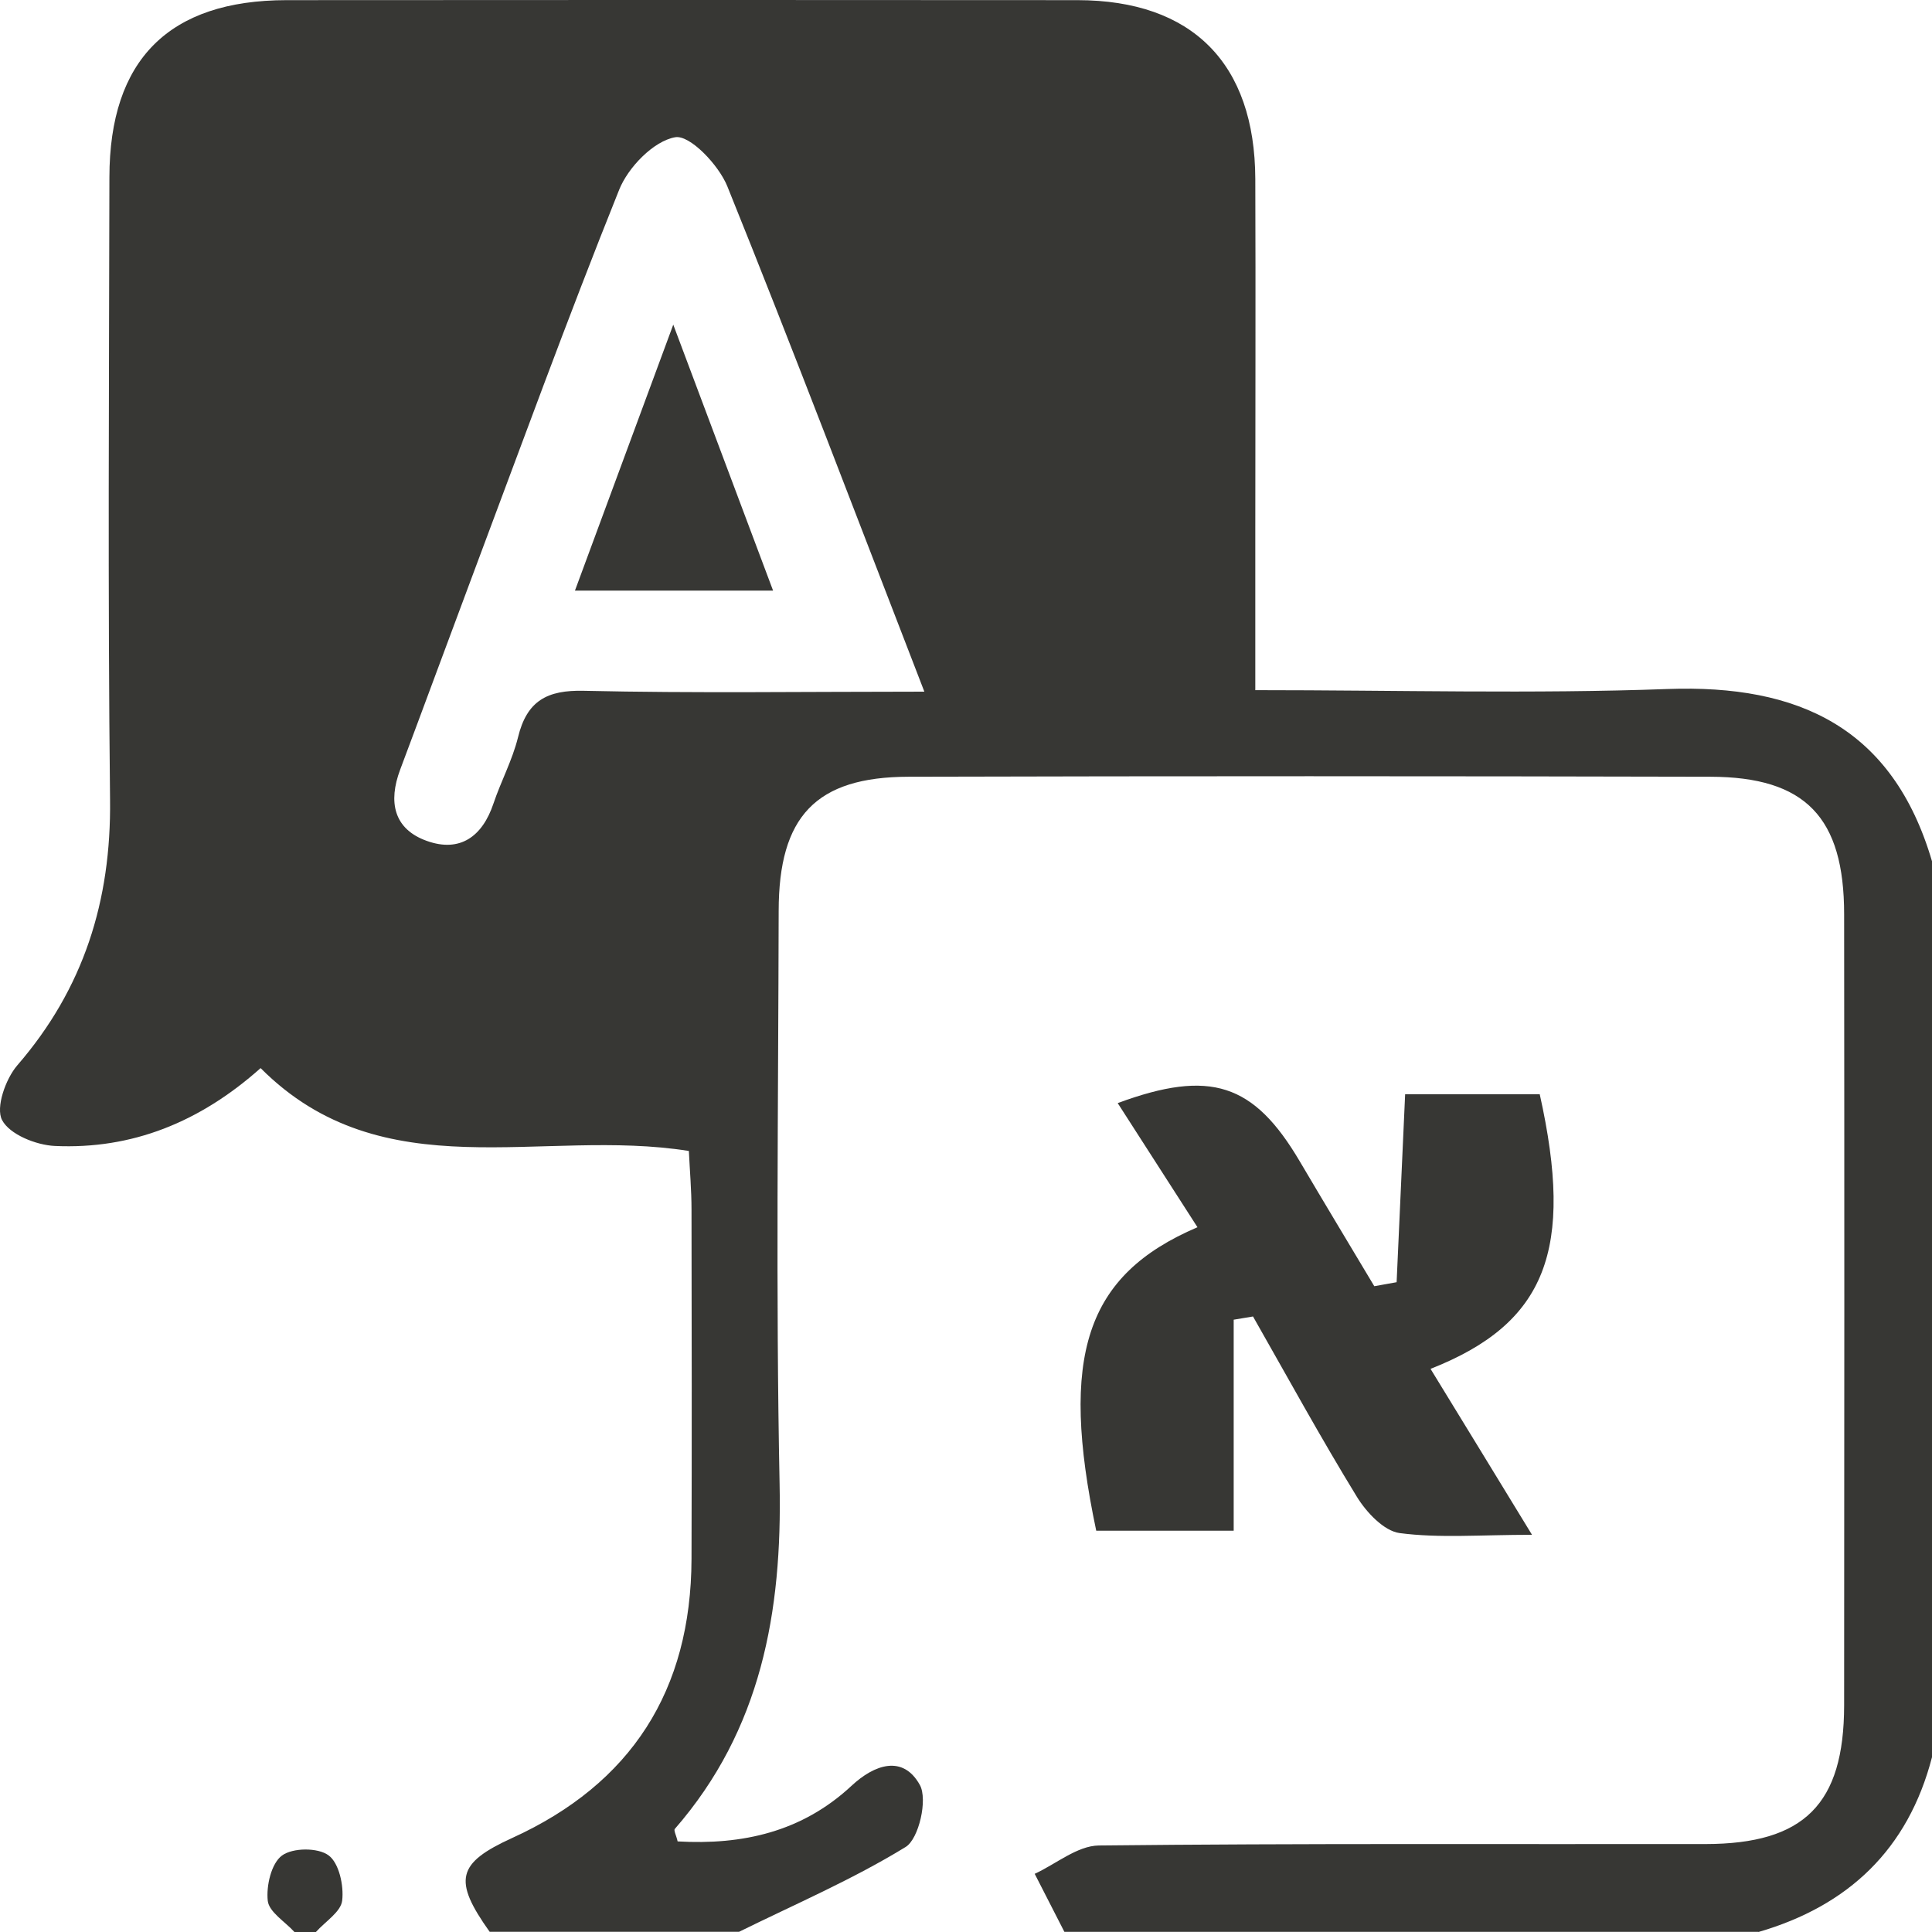
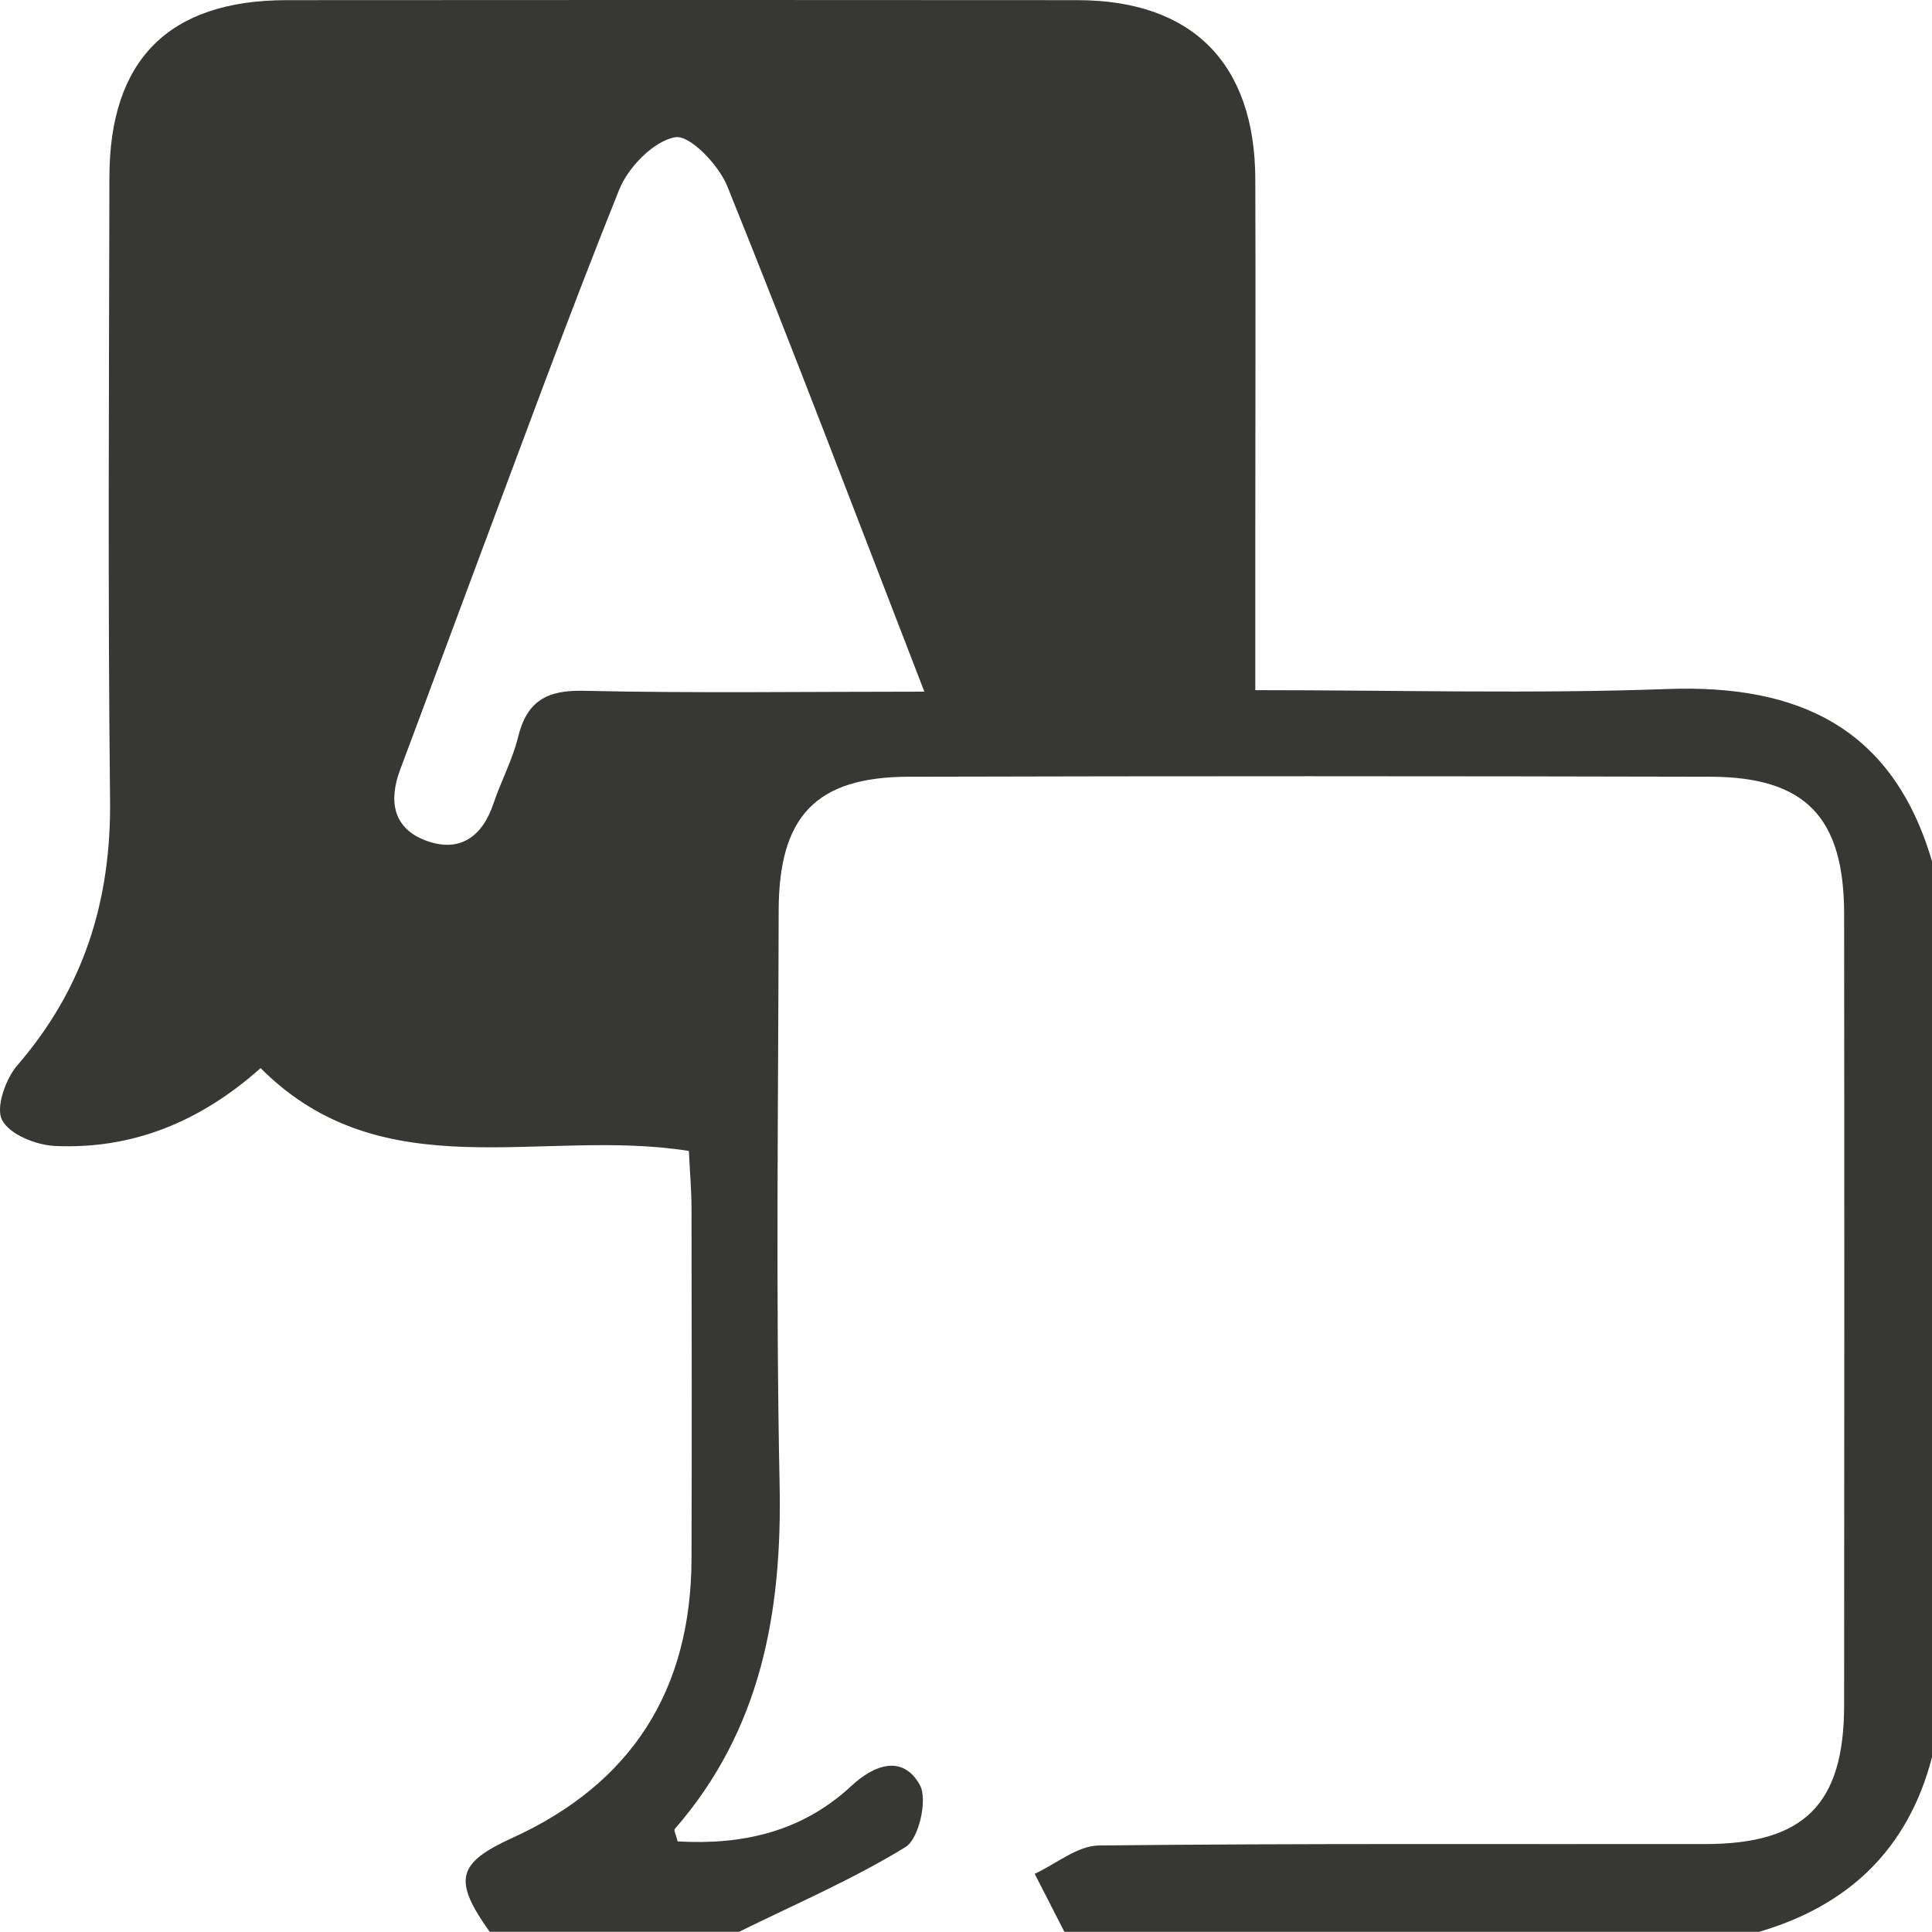
<svg xmlns="http://www.w3.org/2000/svg" width="35" height="35" viewBox="0 0 27 27" fill="none">
  <path d="M24.575 26.998H14.875C14.736 26.728 14.599 26.457 14.46 26.187C14.759 26.049 15.056 25.795 15.356 25.791C18.182 25.76 21.009 25.775 23.835 25.771C25.214 25.769 25.77 25.214 25.772 23.835C25.775 20.149 25.776 16.463 25.772 12.777C25.772 11.422 25.232 10.858 23.902 10.855C20.168 10.846 16.432 10.845 12.698 10.855C11.401 10.858 10.883 11.409 10.882 12.732C10.877 15.401 10.841 18.071 10.895 20.74C10.932 22.529 10.638 24.173 9.431 25.559C9.412 25.579 9.451 25.649 9.47 25.734C10.376 25.786 11.208 25.602 11.901 24.956C12.221 24.658 12.619 24.52 12.855 24.945C12.967 25.146 12.842 25.699 12.656 25.812C11.916 26.266 11.11 26.612 10.329 26.997H6.843C6.328 26.274 6.386 26.038 7.158 25.686C8.823 24.928 9.658 23.625 9.664 21.787C9.669 20.16 9.667 18.532 9.664 16.905C9.664 16.633 9.64 16.362 9.627 16.085C7.57 15.756 5.359 16.65 3.642 14.927C2.791 15.685 1.843 16.064 0.767 16.015C0.504 16.003 0.134 15.854 0.029 15.653C-0.063 15.479 0.078 15.079 0.241 14.889C1.169 13.817 1.555 12.59 1.538 11.176C1.506 8.277 1.524 5.378 1.529 2.479C1.53 0.834 2.361 0.004 4.004 0.002C7.689 -0.001 11.374 -0.001 15.059 0.002C16.662 0.004 17.537 0.885 17.543 2.501C17.549 4.154 17.543 5.806 17.543 7.459C17.543 8.162 17.543 8.865 17.543 9.645C19.532 9.645 21.421 9.698 23.306 9.629C25.135 9.563 26.451 10.168 27 12.036V24.557C26.665 25.848 25.829 26.635 24.575 27V26.998ZM12.918 9.666C11.97 7.217 11.092 4.901 10.165 2.605C10.045 2.306 9.64 1.881 9.435 1.918C9.135 1.971 8.778 2.337 8.652 2.654C7.925 4.464 7.258 6.297 6.573 8.124C6.244 9.002 5.921 9.881 5.592 10.757C5.424 11.205 5.499 11.587 5.968 11.753C6.427 11.916 6.741 11.693 6.896 11.23C7.001 10.918 7.161 10.622 7.239 10.305C7.363 9.793 7.646 9.641 8.163 9.654C9.696 9.689 11.231 9.666 12.919 9.666H12.918Z" fill="#373734" />
-   <path d="M4.113 26.998C3.982 26.854 3.76 26.721 3.742 26.564C3.719 26.354 3.792 26.041 3.94 25.932C4.089 25.821 4.443 25.818 4.592 25.929C4.738 26.036 4.807 26.351 4.782 26.561C4.764 26.719 4.545 26.854 4.415 27H4.112L4.113 26.998Z" fill="#373734" />
-   <path d="M16.737 17.154C16.341 16.538 15.983 15.98 15.62 15.416C16.914 14.938 17.522 15.14 18.165 16.231C18.509 16.814 18.858 17.393 19.206 17.975C19.31 17.956 19.415 17.938 19.518 17.919C19.557 17.063 19.596 16.207 19.637 15.292H21.518C22.001 17.461 21.614 18.492 19.992 19.13C20.442 19.865 20.883 20.585 21.41 21.449C20.684 21.449 20.114 21.498 19.56 21.425C19.339 21.395 19.095 21.134 18.962 20.917C18.456 20.091 17.991 19.241 17.511 18.398C17.421 18.414 17.331 18.429 17.241 18.443V21.392H15.32C14.805 18.948 15.169 17.821 16.734 17.151L16.737 17.154Z" fill="#373734" />
-   <path d="M10.804 8.254H8.035C8.484 7.039 8.911 5.883 9.409 4.537C9.905 5.859 10.333 6.999 10.804 8.254Z" fill="#373734" />
</svg>